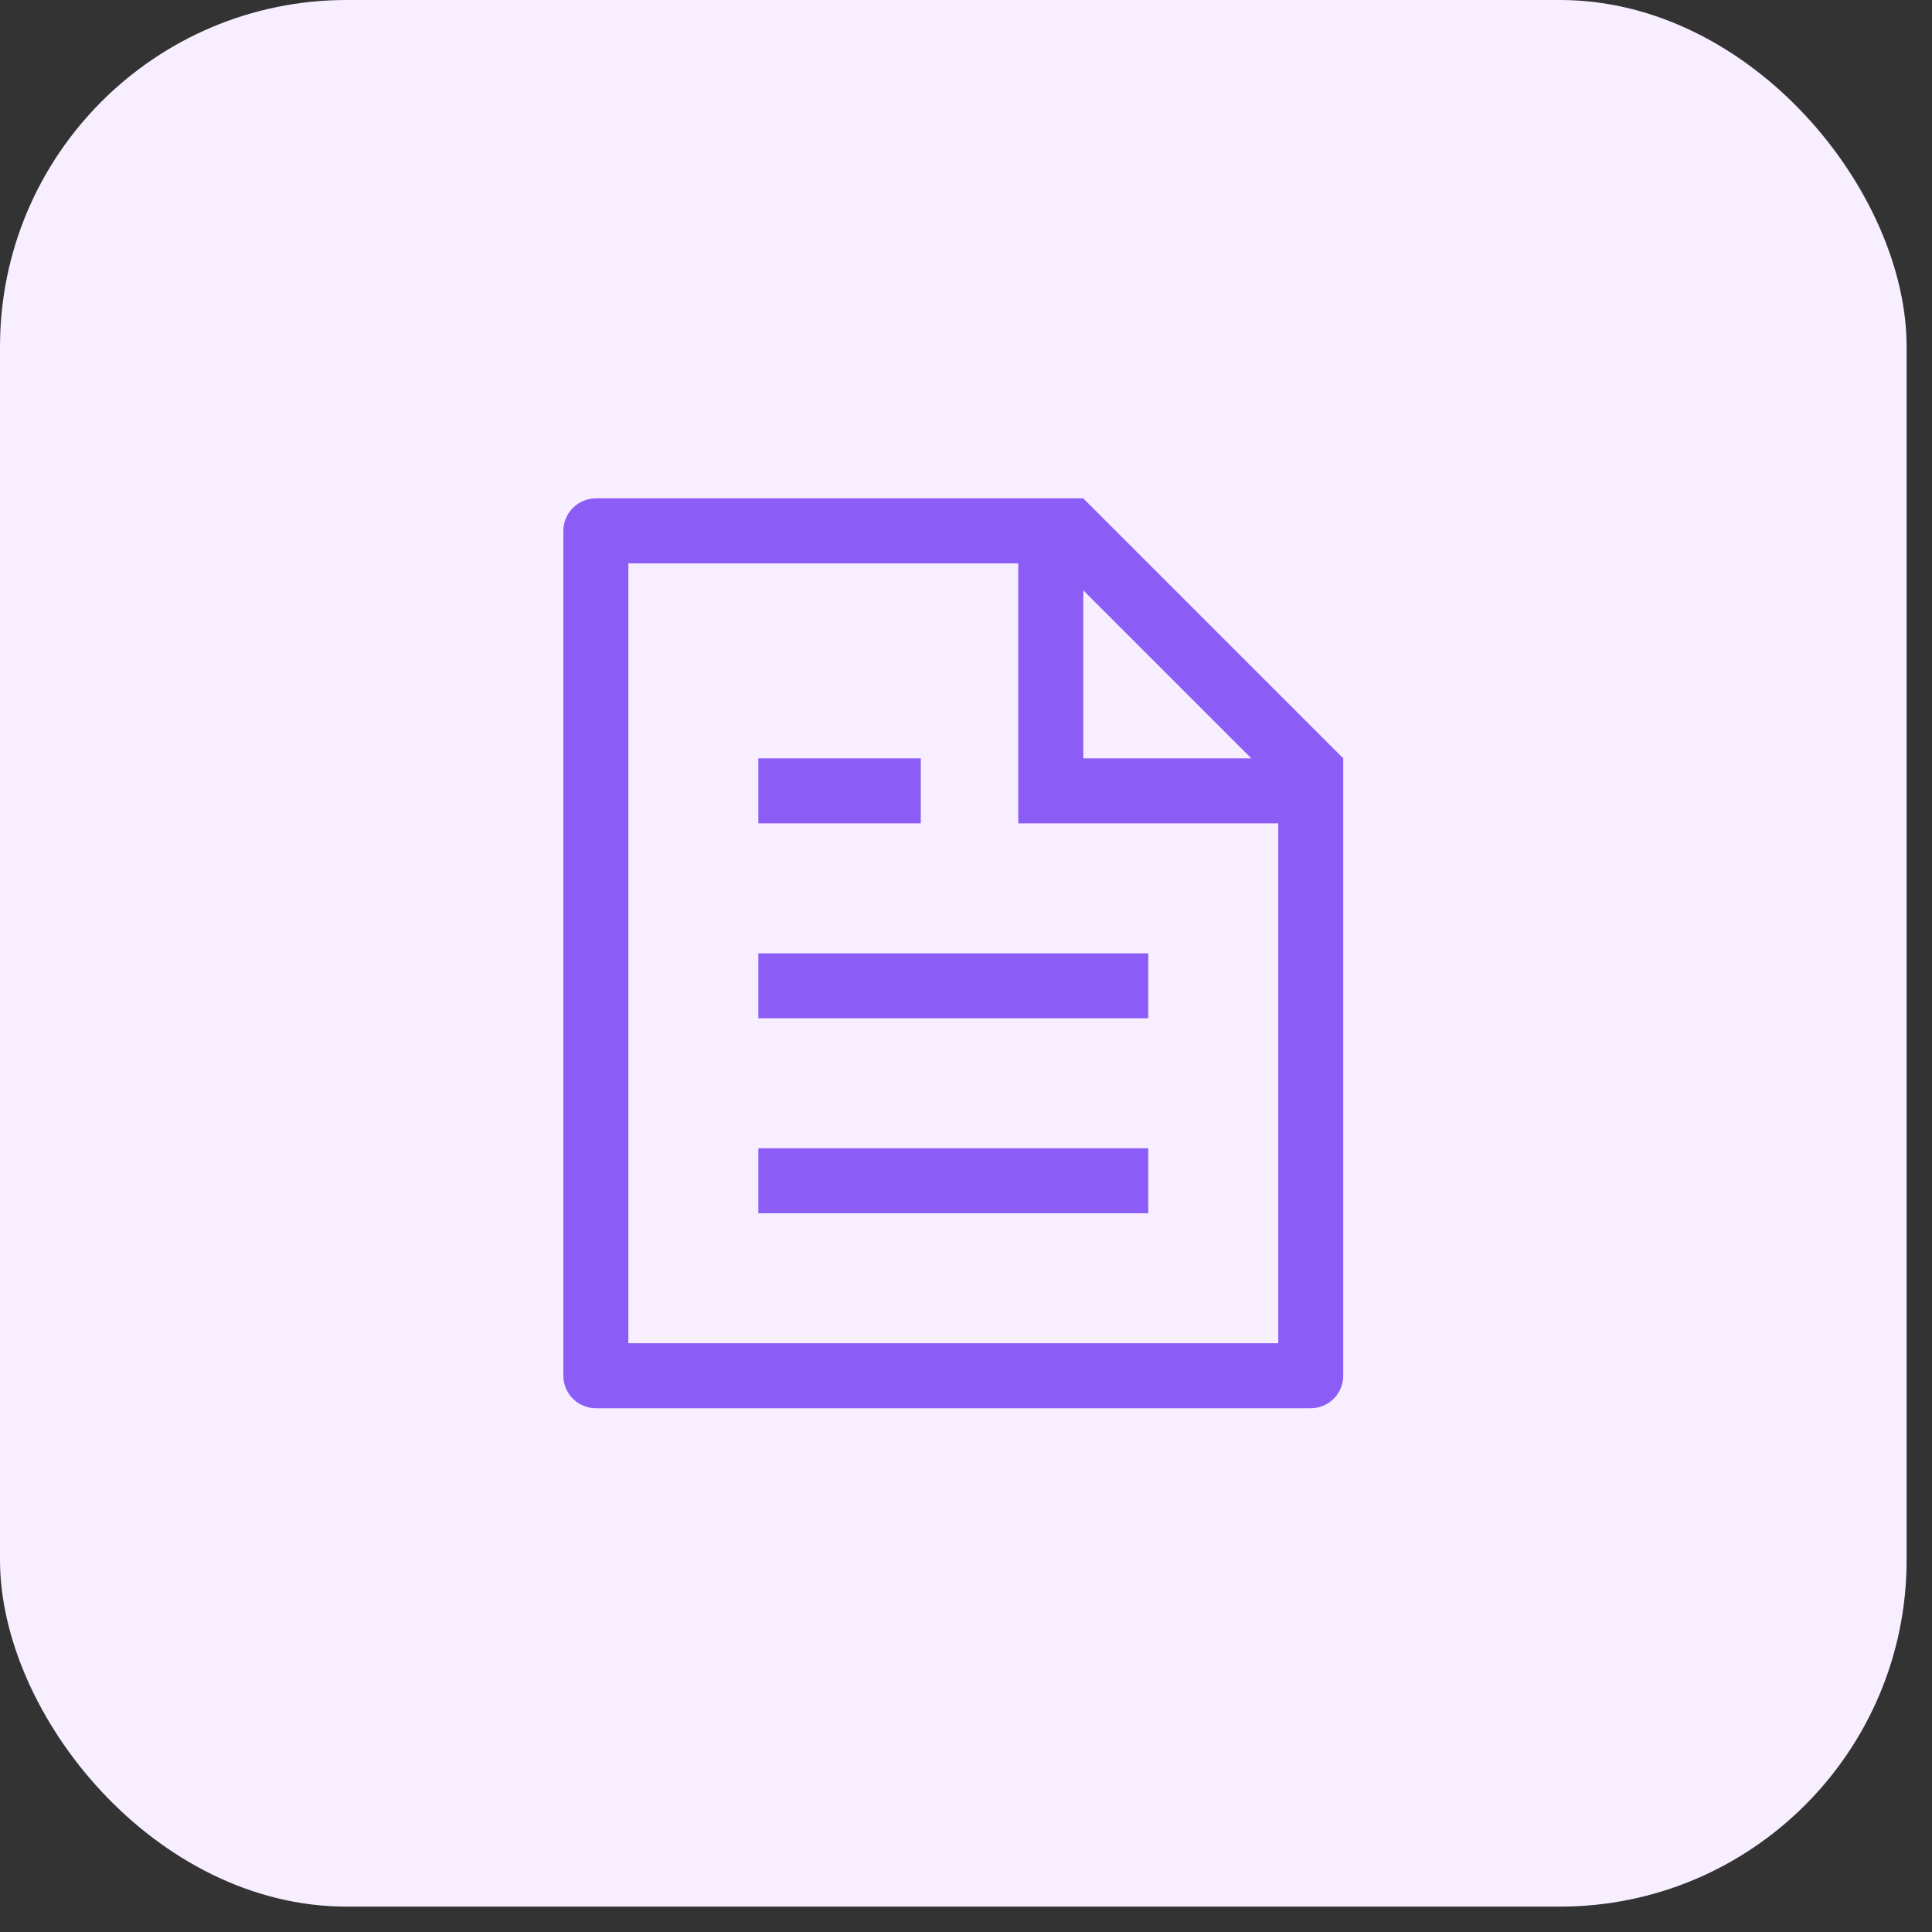
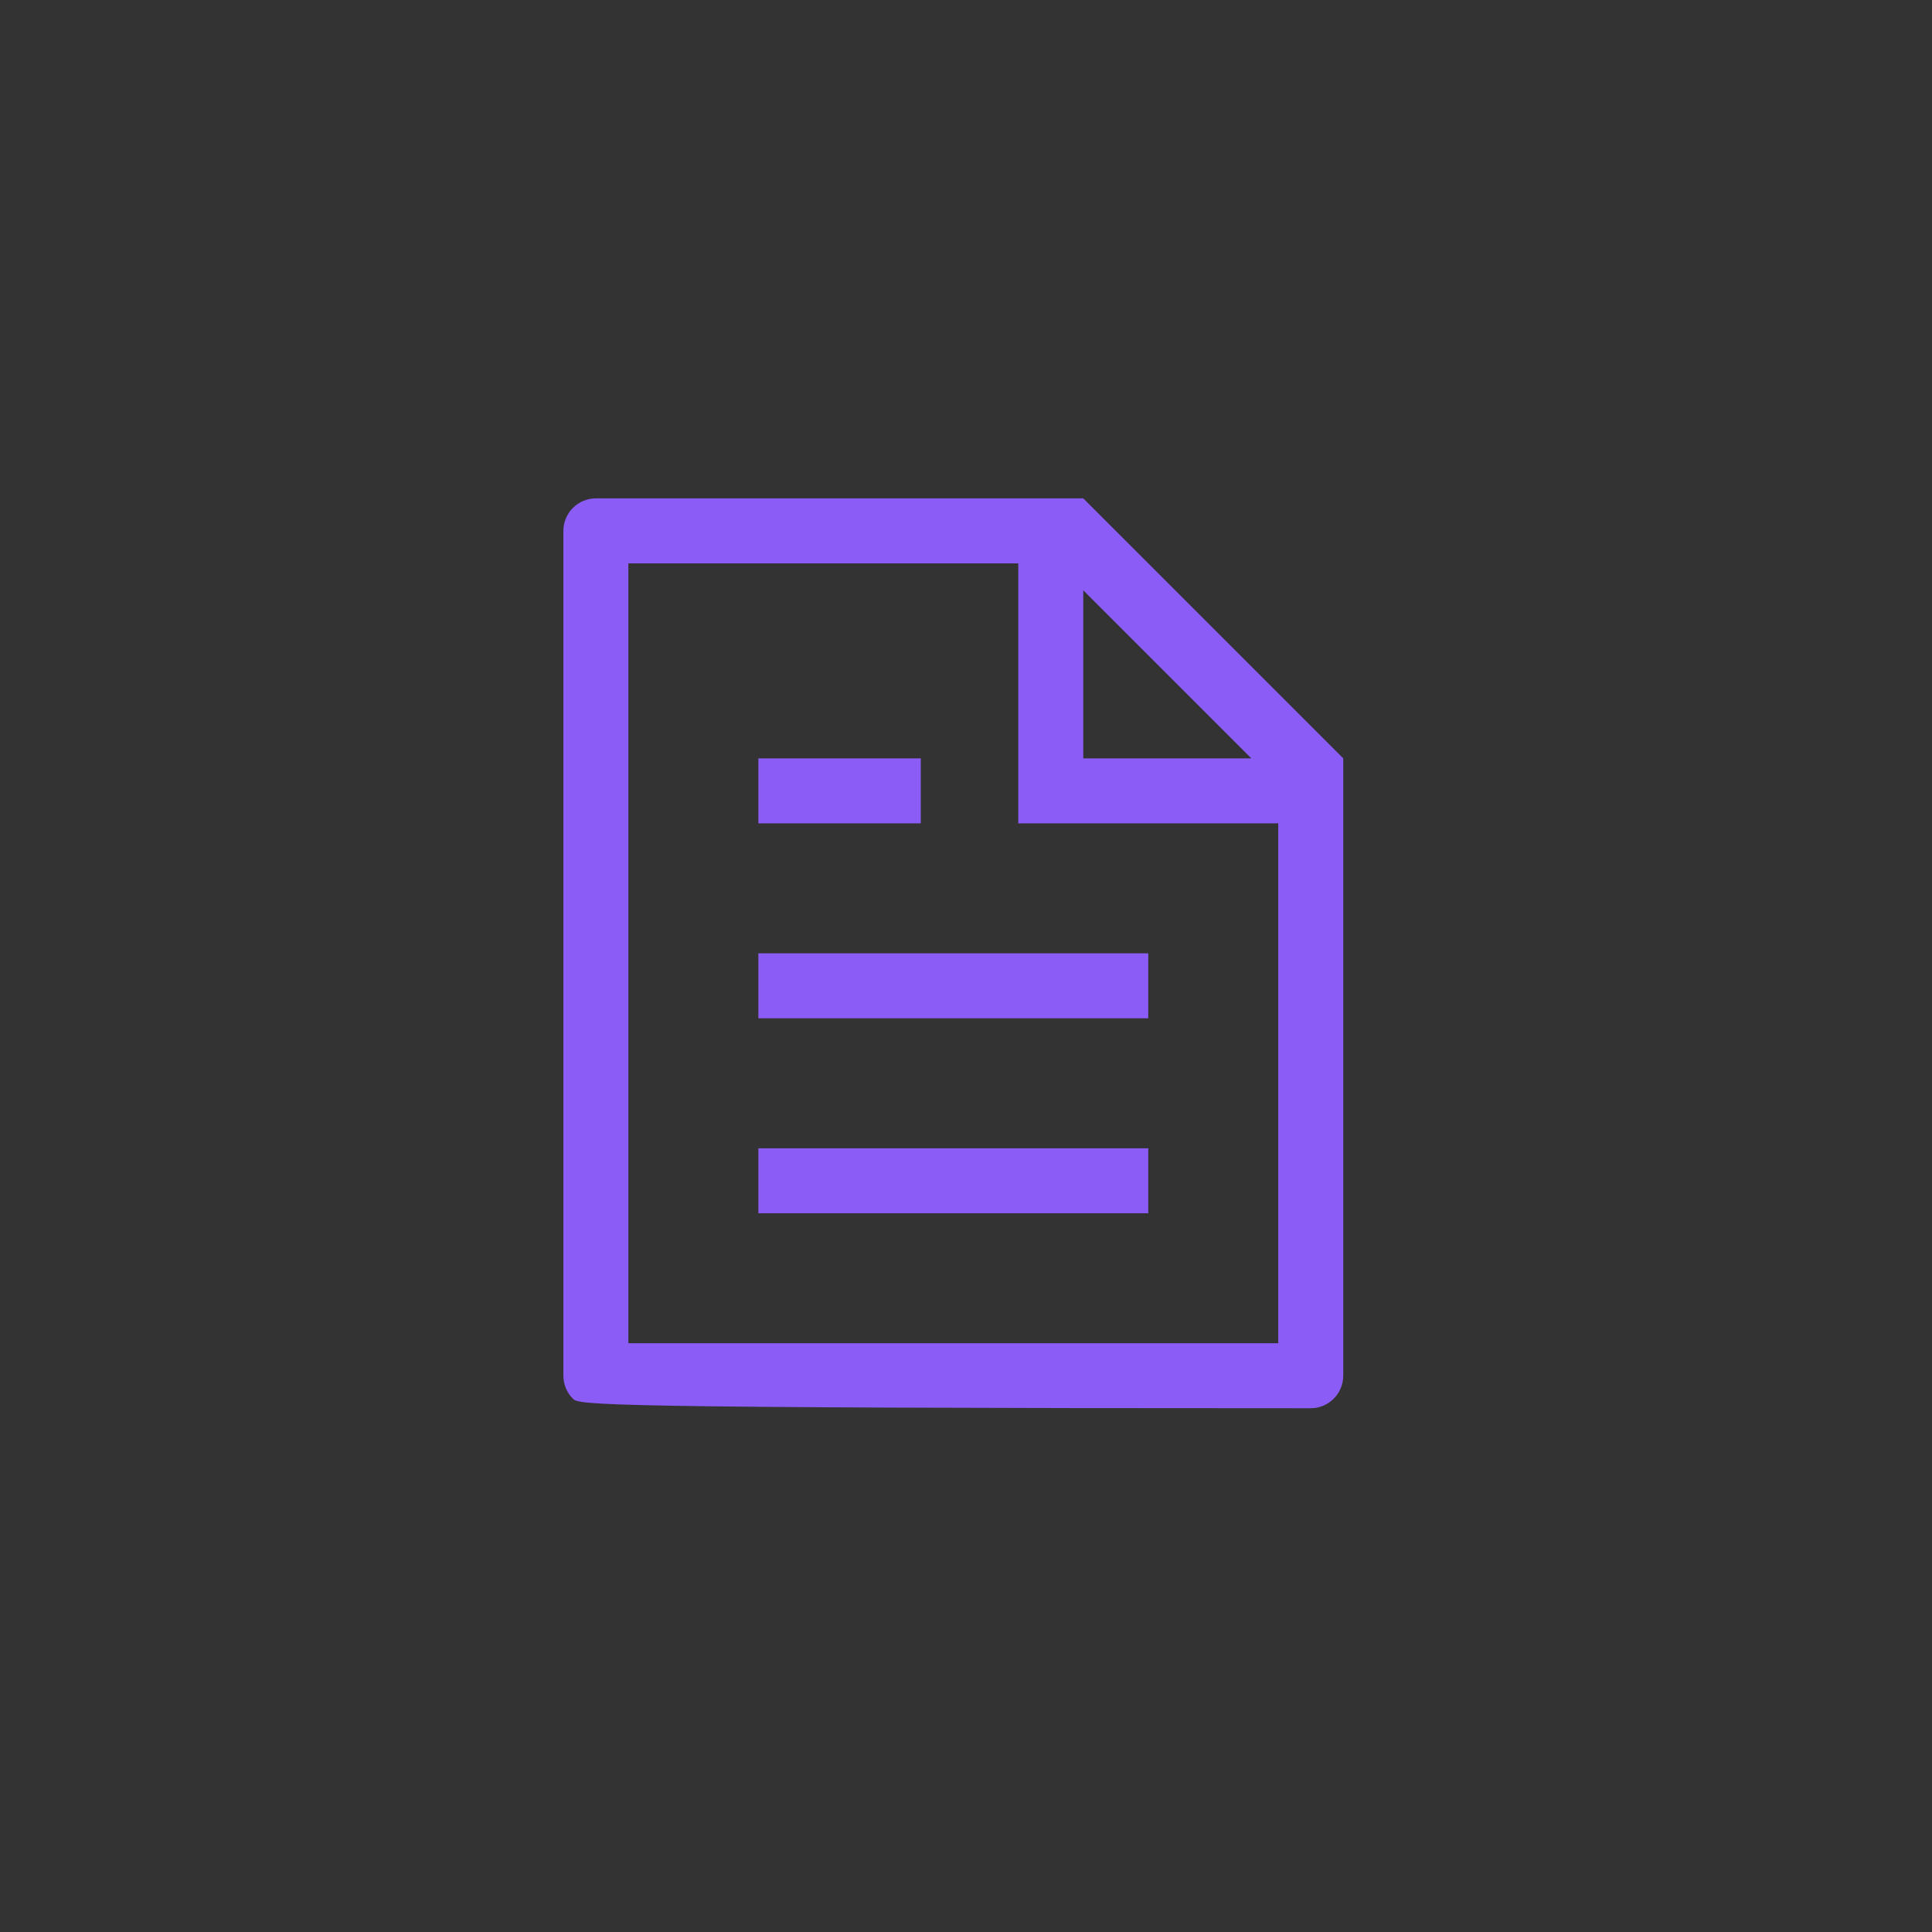
<svg xmlns="http://www.w3.org/2000/svg" width="50" height="50" viewBox="0 0 50 50" fill="none">
  <rect x="0" y="0" width="50" height="50" fill="#333333" stroke="none" />
-   <rect width="49.343" height="49.343" rx="8.971" fill="#F7EEFF" />
-   <path d="M33.081 21.308H26.353V14.58H16.262V34.763H33.081V21.308ZM32.384 19.626L28.035 15.277V19.626H32.384ZM15.421 12.898H28.035L34.763 19.626V35.604C34.763 35.827 34.674 36.041 34.516 36.198C34.359 36.356 34.145 36.445 33.922 36.445H15.421C15.198 36.445 14.984 36.356 14.826 36.198C14.669 36.041 14.58 35.827 14.58 35.604V13.739C14.58 13.516 14.669 13.302 14.826 13.145C14.984 12.987 15.198 12.898 15.421 12.898ZM19.626 24.672H29.717V26.353H19.626V24.672ZM19.626 19.626H23.83V21.308H19.626V19.626ZM19.626 29.717H29.717V31.399H19.626V29.717Z" fill="#8B5CF6" />
+   <path d="M33.081 21.308H26.353V14.58H16.262V34.763H33.081V21.308ZM32.384 19.626L28.035 15.277V19.626H32.384ZM15.421 12.898H28.035L34.763 19.626V35.604C34.763 35.827 34.674 36.041 34.516 36.198C34.359 36.356 34.145 36.445 33.922 36.445C15.198 36.445 14.984 36.356 14.826 36.198C14.669 36.041 14.58 35.827 14.58 35.604V13.739C14.58 13.516 14.669 13.302 14.826 13.145C14.984 12.987 15.198 12.898 15.421 12.898ZM19.626 24.672H29.717V26.353H19.626V24.672ZM19.626 19.626H23.83V21.308H19.626V19.626ZM19.626 29.717H29.717V31.399H19.626V29.717Z" fill="#8B5CF6" />
</svg>